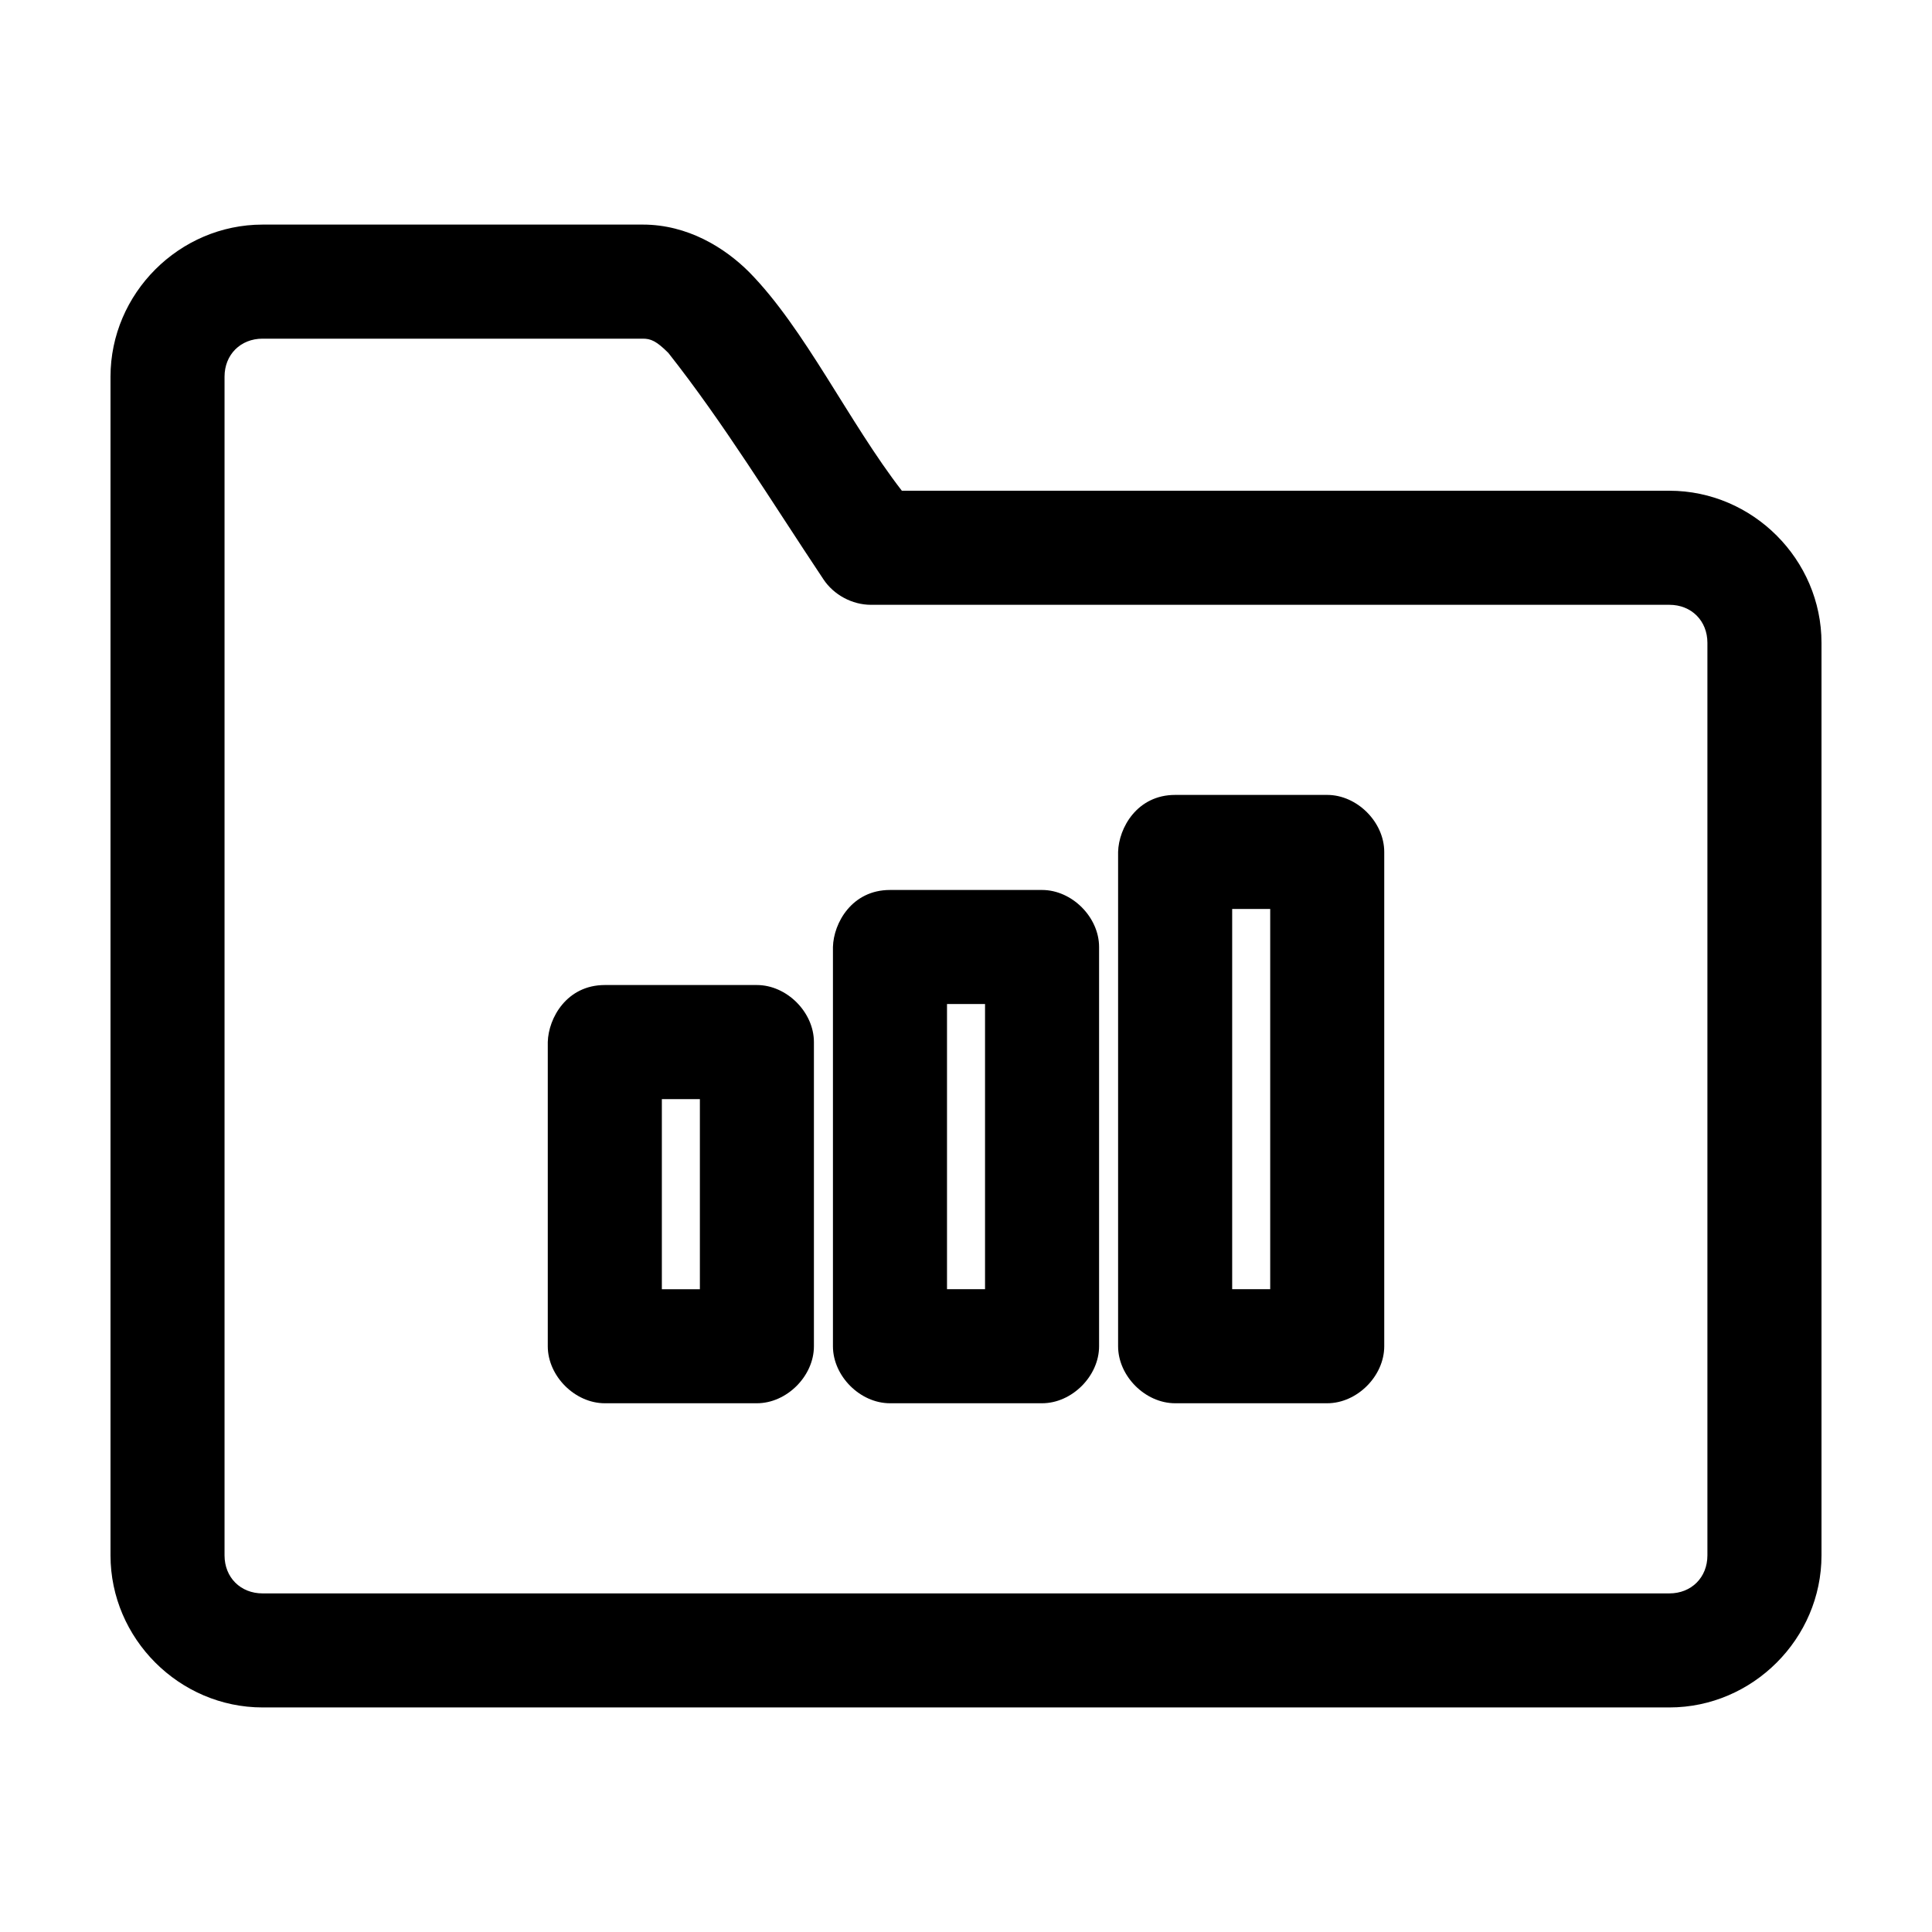
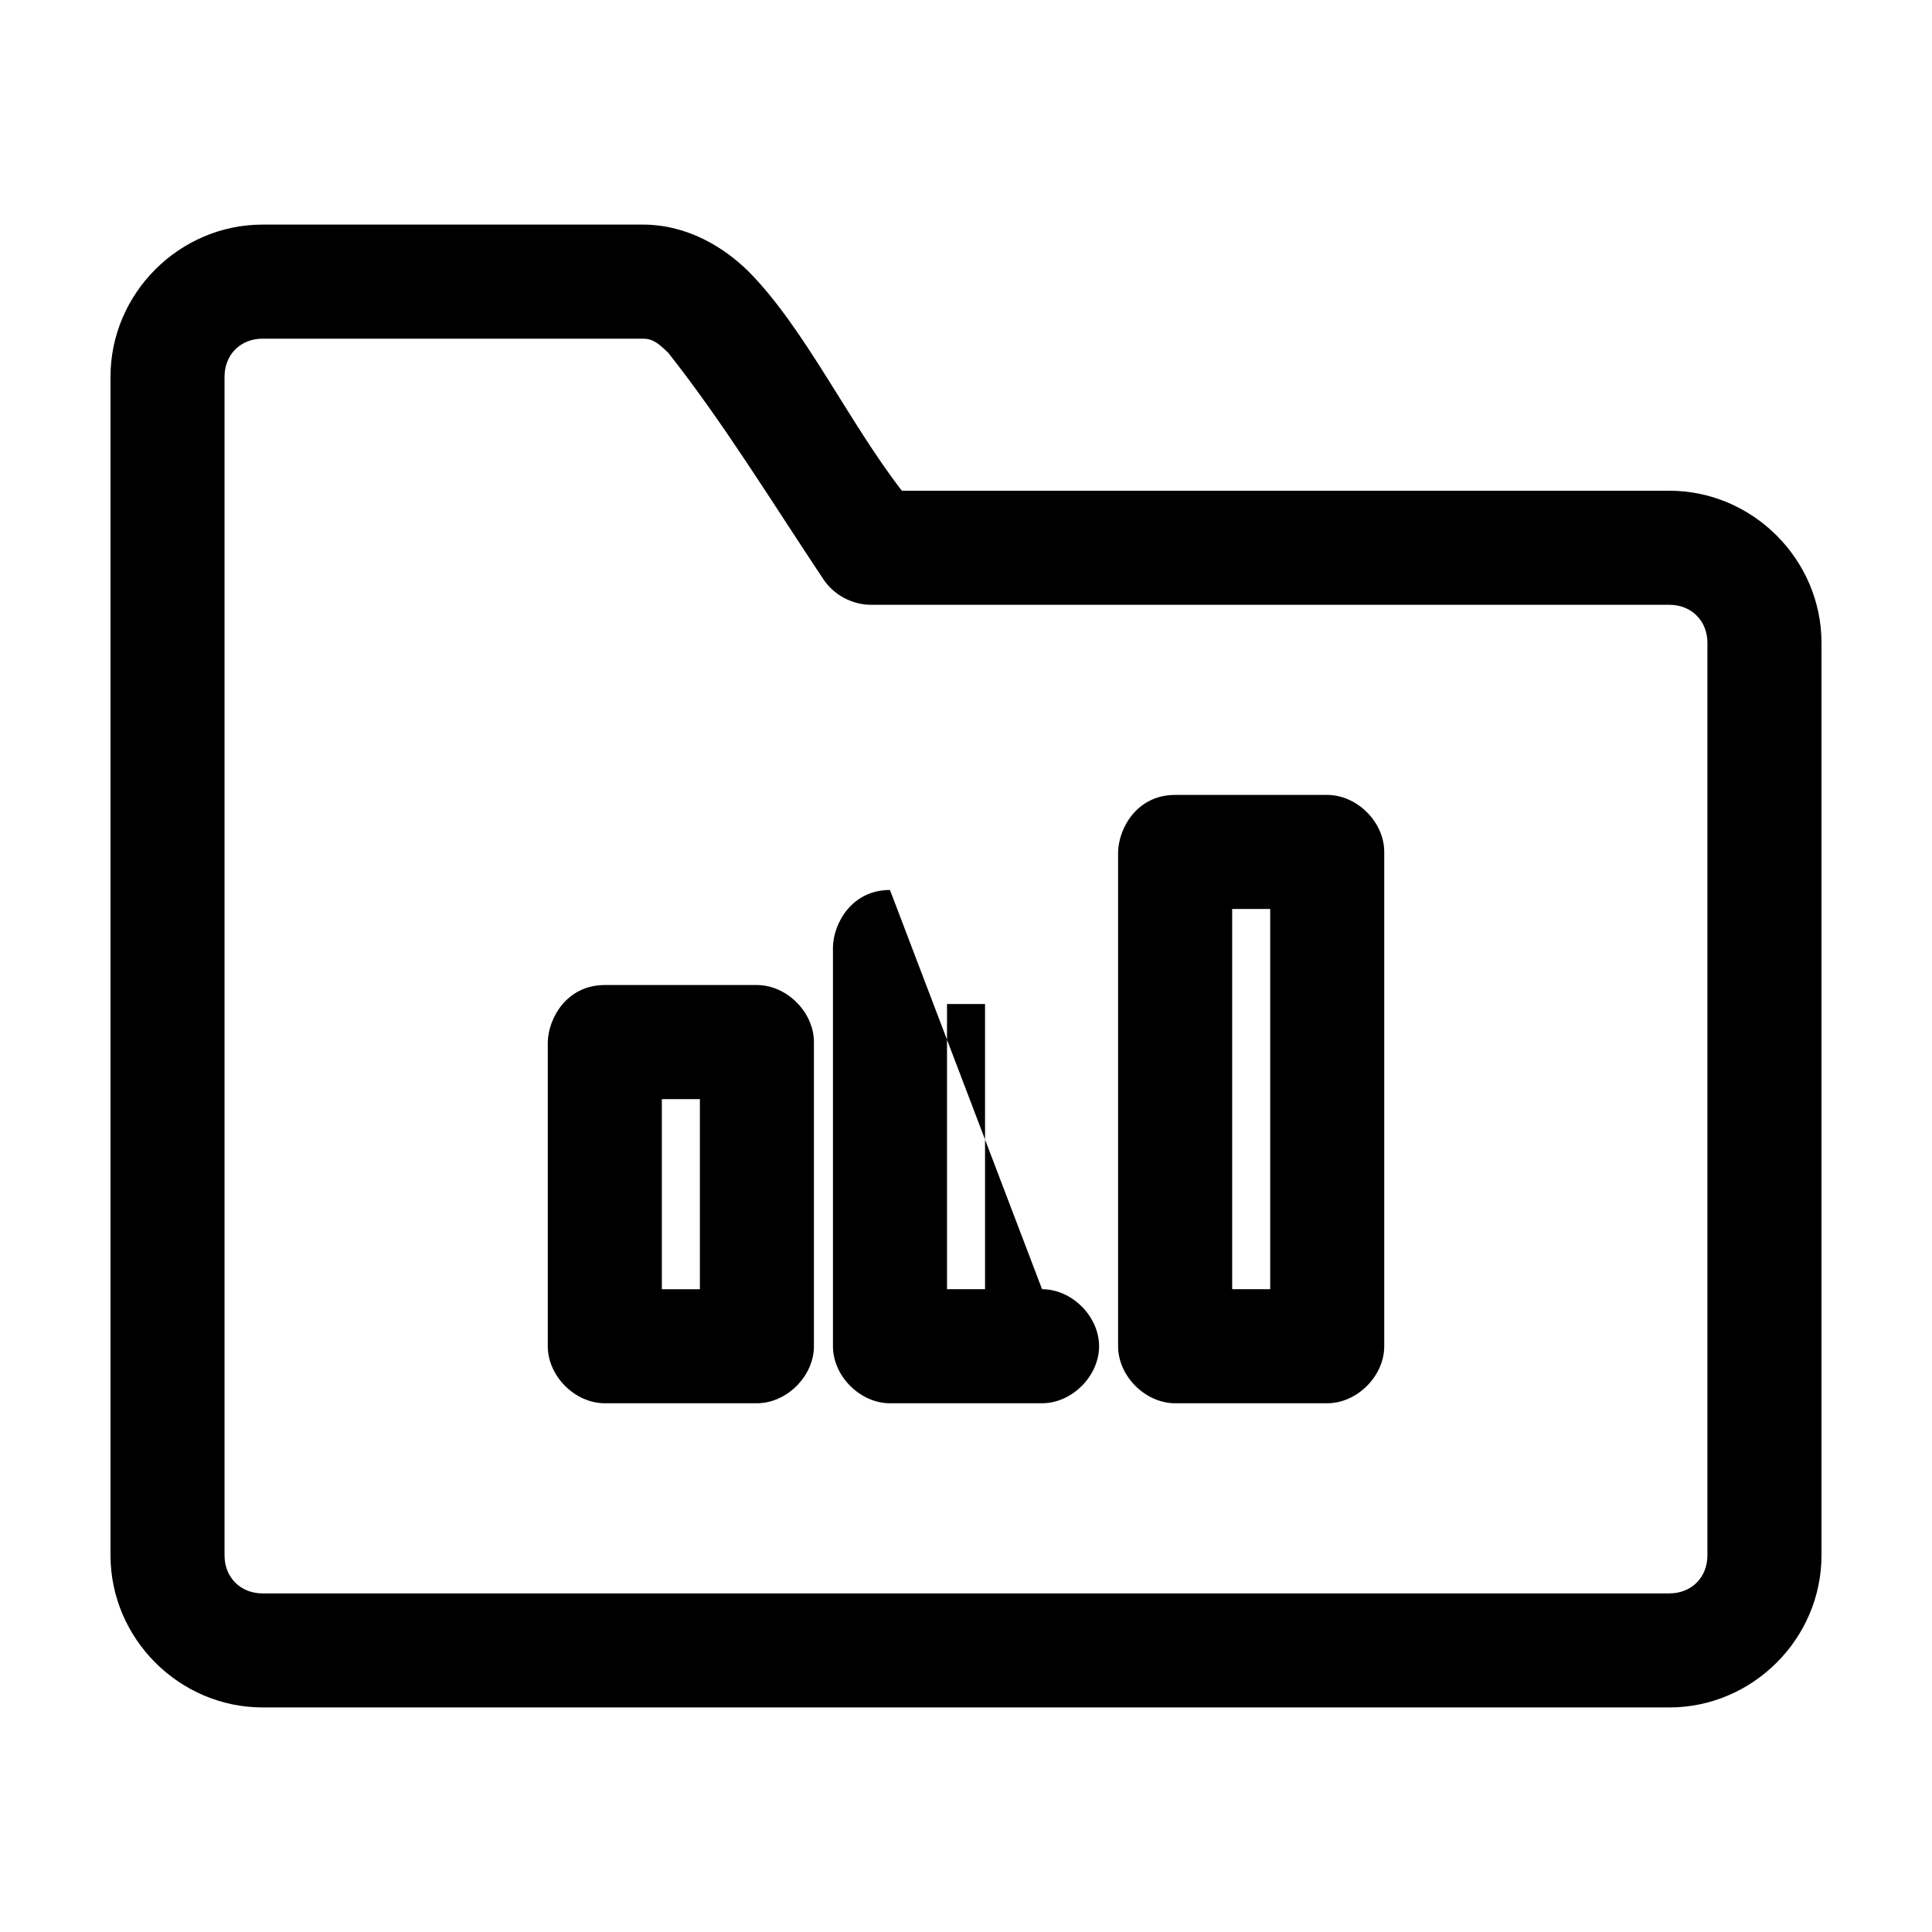
<svg xmlns="http://www.w3.org/2000/svg" fill="#000000" width="800px" height="800px" version="1.1" viewBox="144 144 512 512">
-   <path d="m213.59 203.52c-22.066 0-40.305 18.238-40.305 40.305v312.36c0 22.066 18.238 40.305 40.305 40.305h372.82c22.066 0 40.305-18.238 40.305-40.305v-241.83c0-22.066-18.238-40.305-40.305-40.305h-203.41c-14.047-18.137-25.711-42.961-40.461-57.938-6.484-6.484-16.301-12.594-28.184-12.594h-100.76zm0 30.23h100.76c2.074 0 3.562 0.57 6.769 3.777 14.688 18.621 27.277 39.266 41.09 59.984 2.742 4.141 7.629 6.769 12.594 6.769h211.6c5.844 0 10.078 4.234 10.078 10.078v241.83c0 5.844-4.234 10.078-10.078 10.078h-372.82c-5.844 0-10.078-4.234-10.078-10.078v-312.36c0-5.844 4.234-10.078 10.078-10.078zm241.83 120.91c-10.078 0-14.949 8.746-15.113 15.113v130.99c0 7.914 7.199 15.113 15.113 15.113h40.305c7.914 0 15.113-7.199 15.113-15.113v-130.99c0-7.914-7.199-15.113-15.113-15.113zm-75.57 25.191c-10.078 0-14.949 8.746-15.113 15.113v105.8c0 7.914 7.199 15.113 15.113 15.113h40.305c7.914 0 15.113-7.199 15.113-15.113v-105.8c0-7.914-7.199-15.113-15.113-15.113zm90.688 5.039h10.078v100.76h-10.078zm-166.26 20.152c-10.078 0-14.949 8.746-15.113 15.113v80.609c0 7.914 7.199 15.113 15.113 15.113h40.305c7.914 0 15.113-7.199 15.113-15.113v-80.609c0-7.914-7.199-15.113-15.113-15.113zm90.688 5.039h10.078v75.57h-10.078zm-75.57 25.191h10.078v50.383h-10.078z" />
+   <path d="m213.59 203.52c-22.066 0-40.305 18.238-40.305 40.305v312.36c0 22.066 18.238 40.305 40.305 40.305h372.82c22.066 0 40.305-18.238 40.305-40.305v-241.83c0-22.066-18.238-40.305-40.305-40.305h-203.41c-14.047-18.137-25.711-42.961-40.461-57.938-6.484-6.484-16.301-12.594-28.184-12.594h-100.76zm0 30.23h100.76c2.074 0 3.562 0.57 6.769 3.777 14.688 18.621 27.277 39.266 41.09 59.984 2.742 4.141 7.629 6.769 12.594 6.769h211.6c5.844 0 10.078 4.234 10.078 10.078v241.83c0 5.844-4.234 10.078-10.078 10.078h-372.82c-5.844 0-10.078-4.234-10.078-10.078v-312.36c0-5.844 4.234-10.078 10.078-10.078zm241.83 120.91c-10.078 0-14.949 8.746-15.113 15.113v130.99c0 7.914 7.199 15.113 15.113 15.113h40.305c7.914 0 15.113-7.199 15.113-15.113v-130.99c0-7.914-7.199-15.113-15.113-15.113zm-75.57 25.191c-10.078 0-14.949 8.746-15.113 15.113v105.8c0 7.914 7.199 15.113 15.113 15.113h40.305c7.914 0 15.113-7.199 15.113-15.113c0-7.914-7.199-15.113-15.113-15.113zm90.688 5.039h10.078v100.76h-10.078zm-166.26 20.152c-10.078 0-14.949 8.746-15.113 15.113v80.609c0 7.914 7.199 15.113 15.113 15.113h40.305c7.914 0 15.113-7.199 15.113-15.113v-80.609c0-7.914-7.199-15.113-15.113-15.113zm90.688 5.039h10.078v75.57h-10.078zm-75.57 25.191h10.078v50.383h-10.078z" />
</svg>